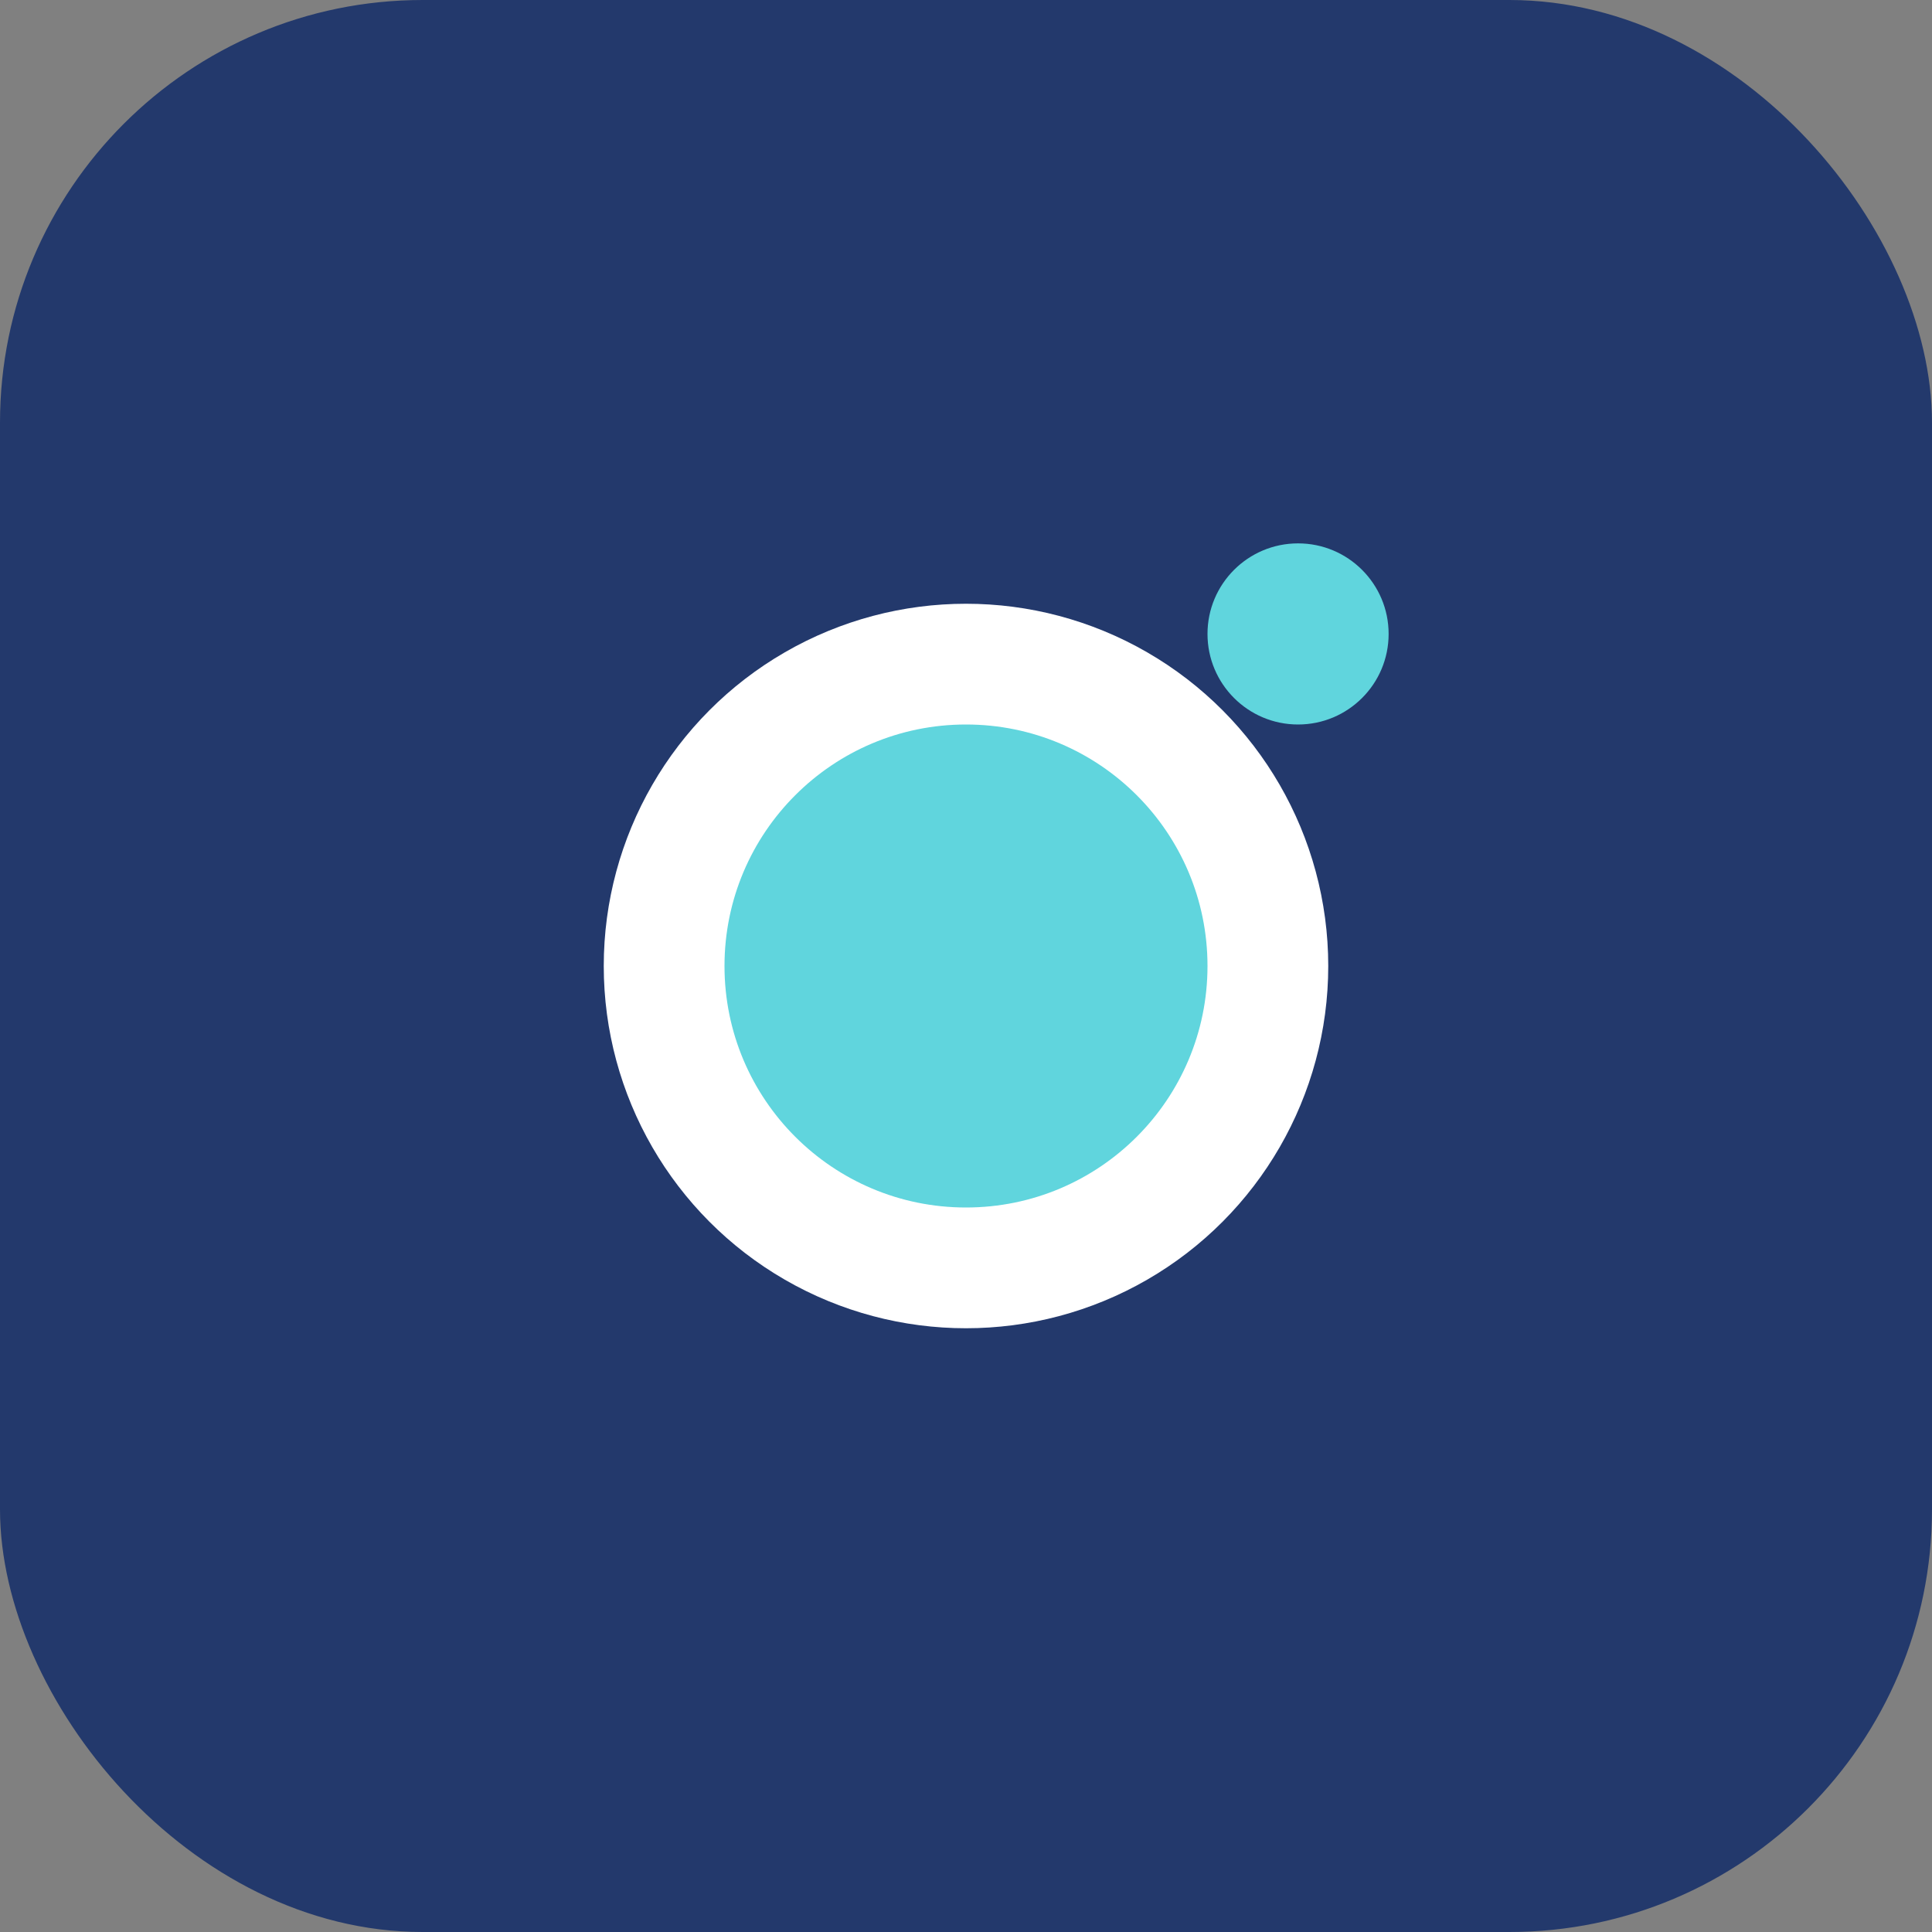
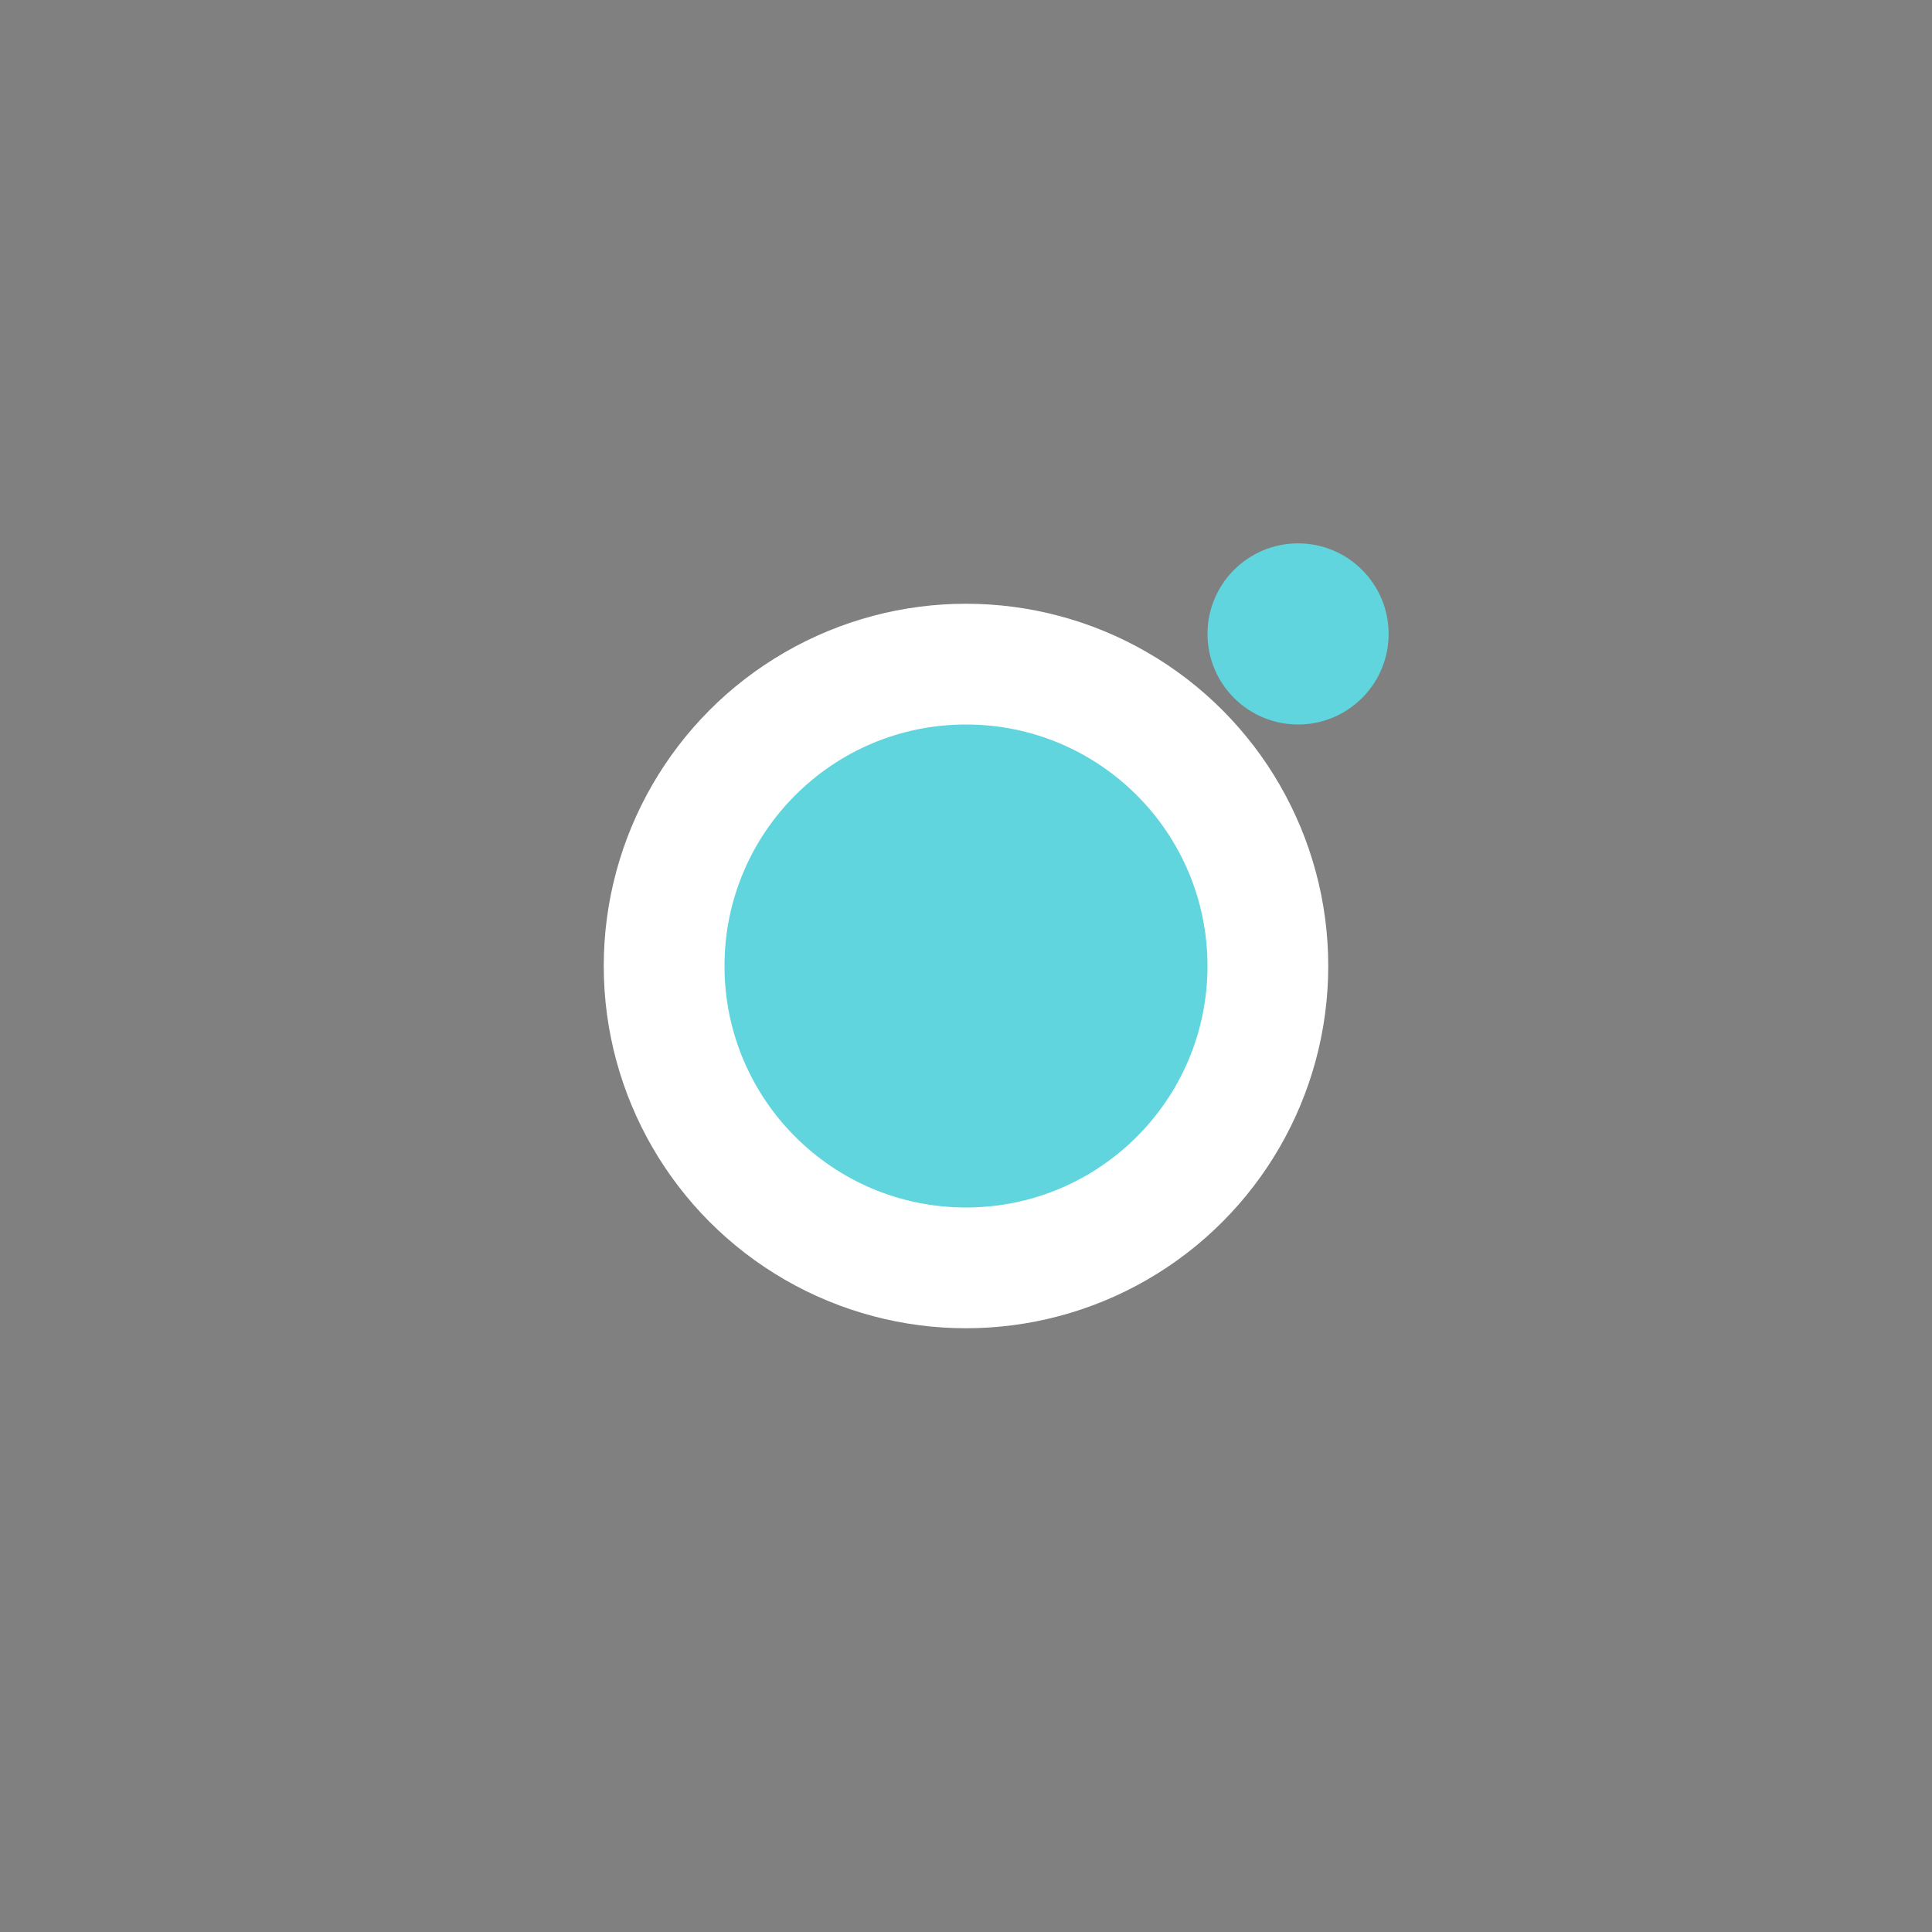
<svg xmlns="http://www.w3.org/2000/svg" width="32" height="32" viewBox="0 0 32 32">
  <rect x="0" y="0" width="32" height="32" fill="#808080" stroke="none" />
-   <rect width="32" height="32" rx="7" fill="#23396C" />
  <circle cx="16" cy="16" r="6" fill="#fff" />
  <circle cx="16" cy="16" r="4" fill="#60D5DD" />
  <circle cx="21.5" cy="10.5" r="1.5" fill="#60D5DD" />
</svg>